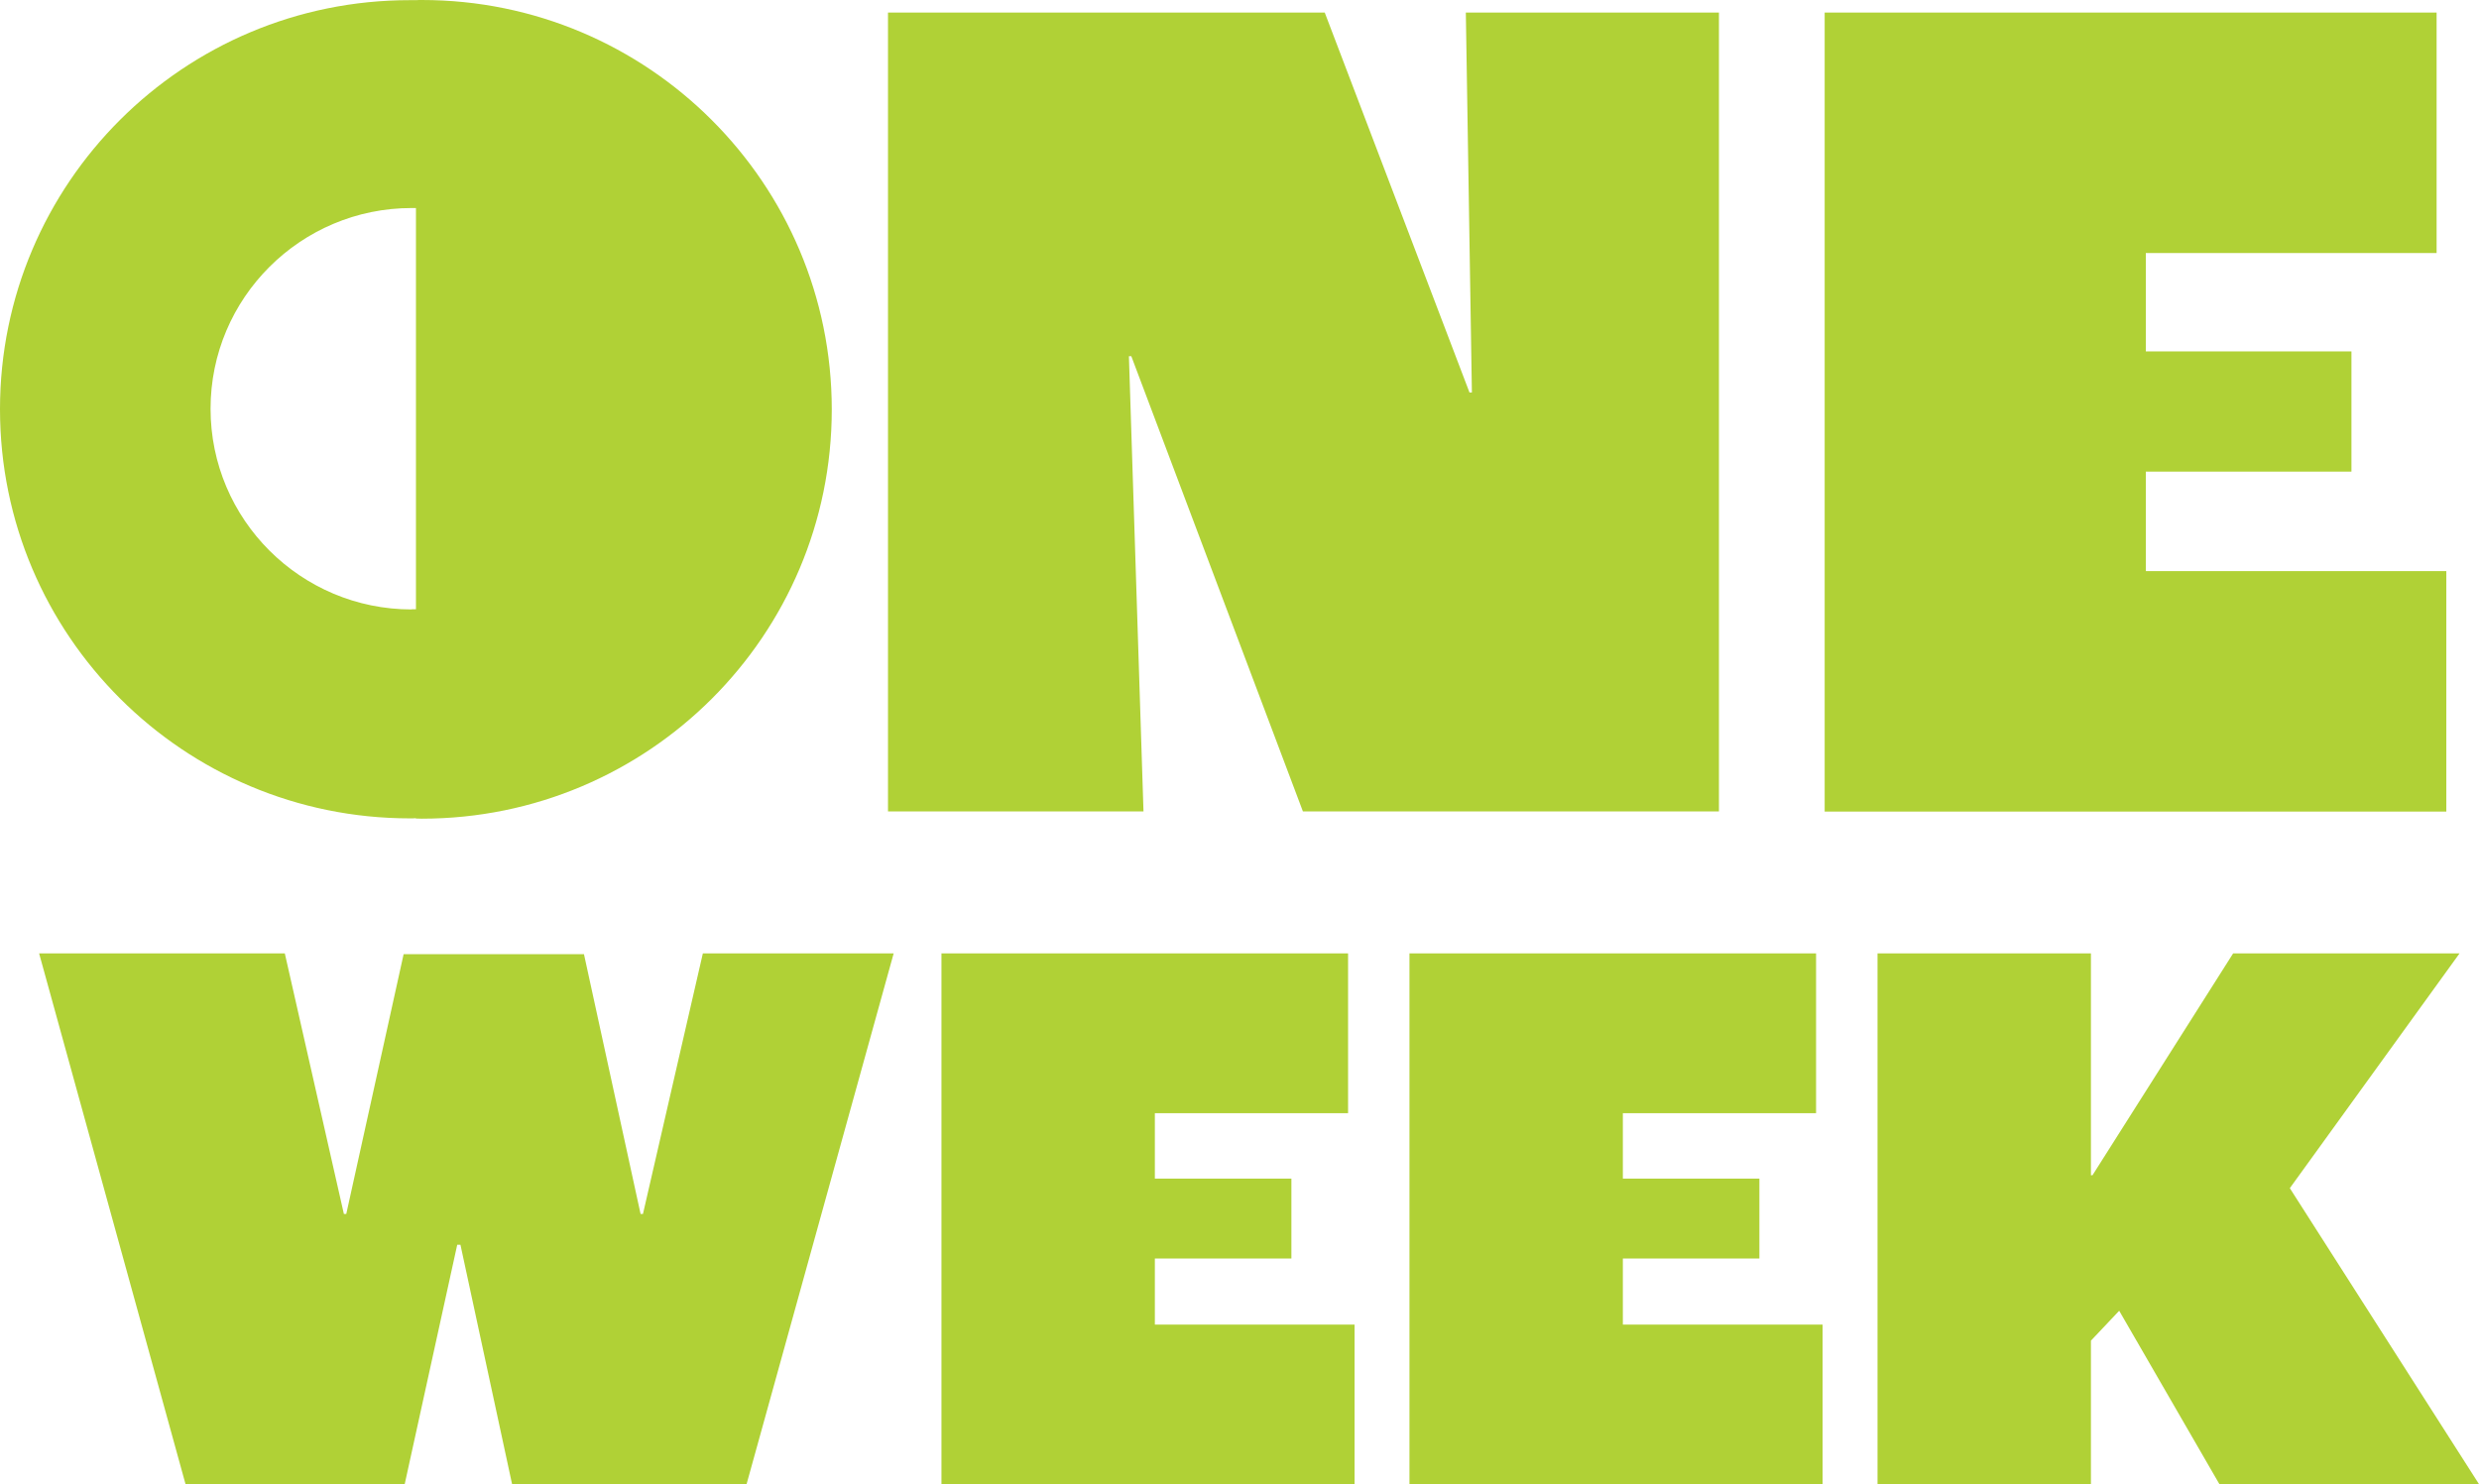
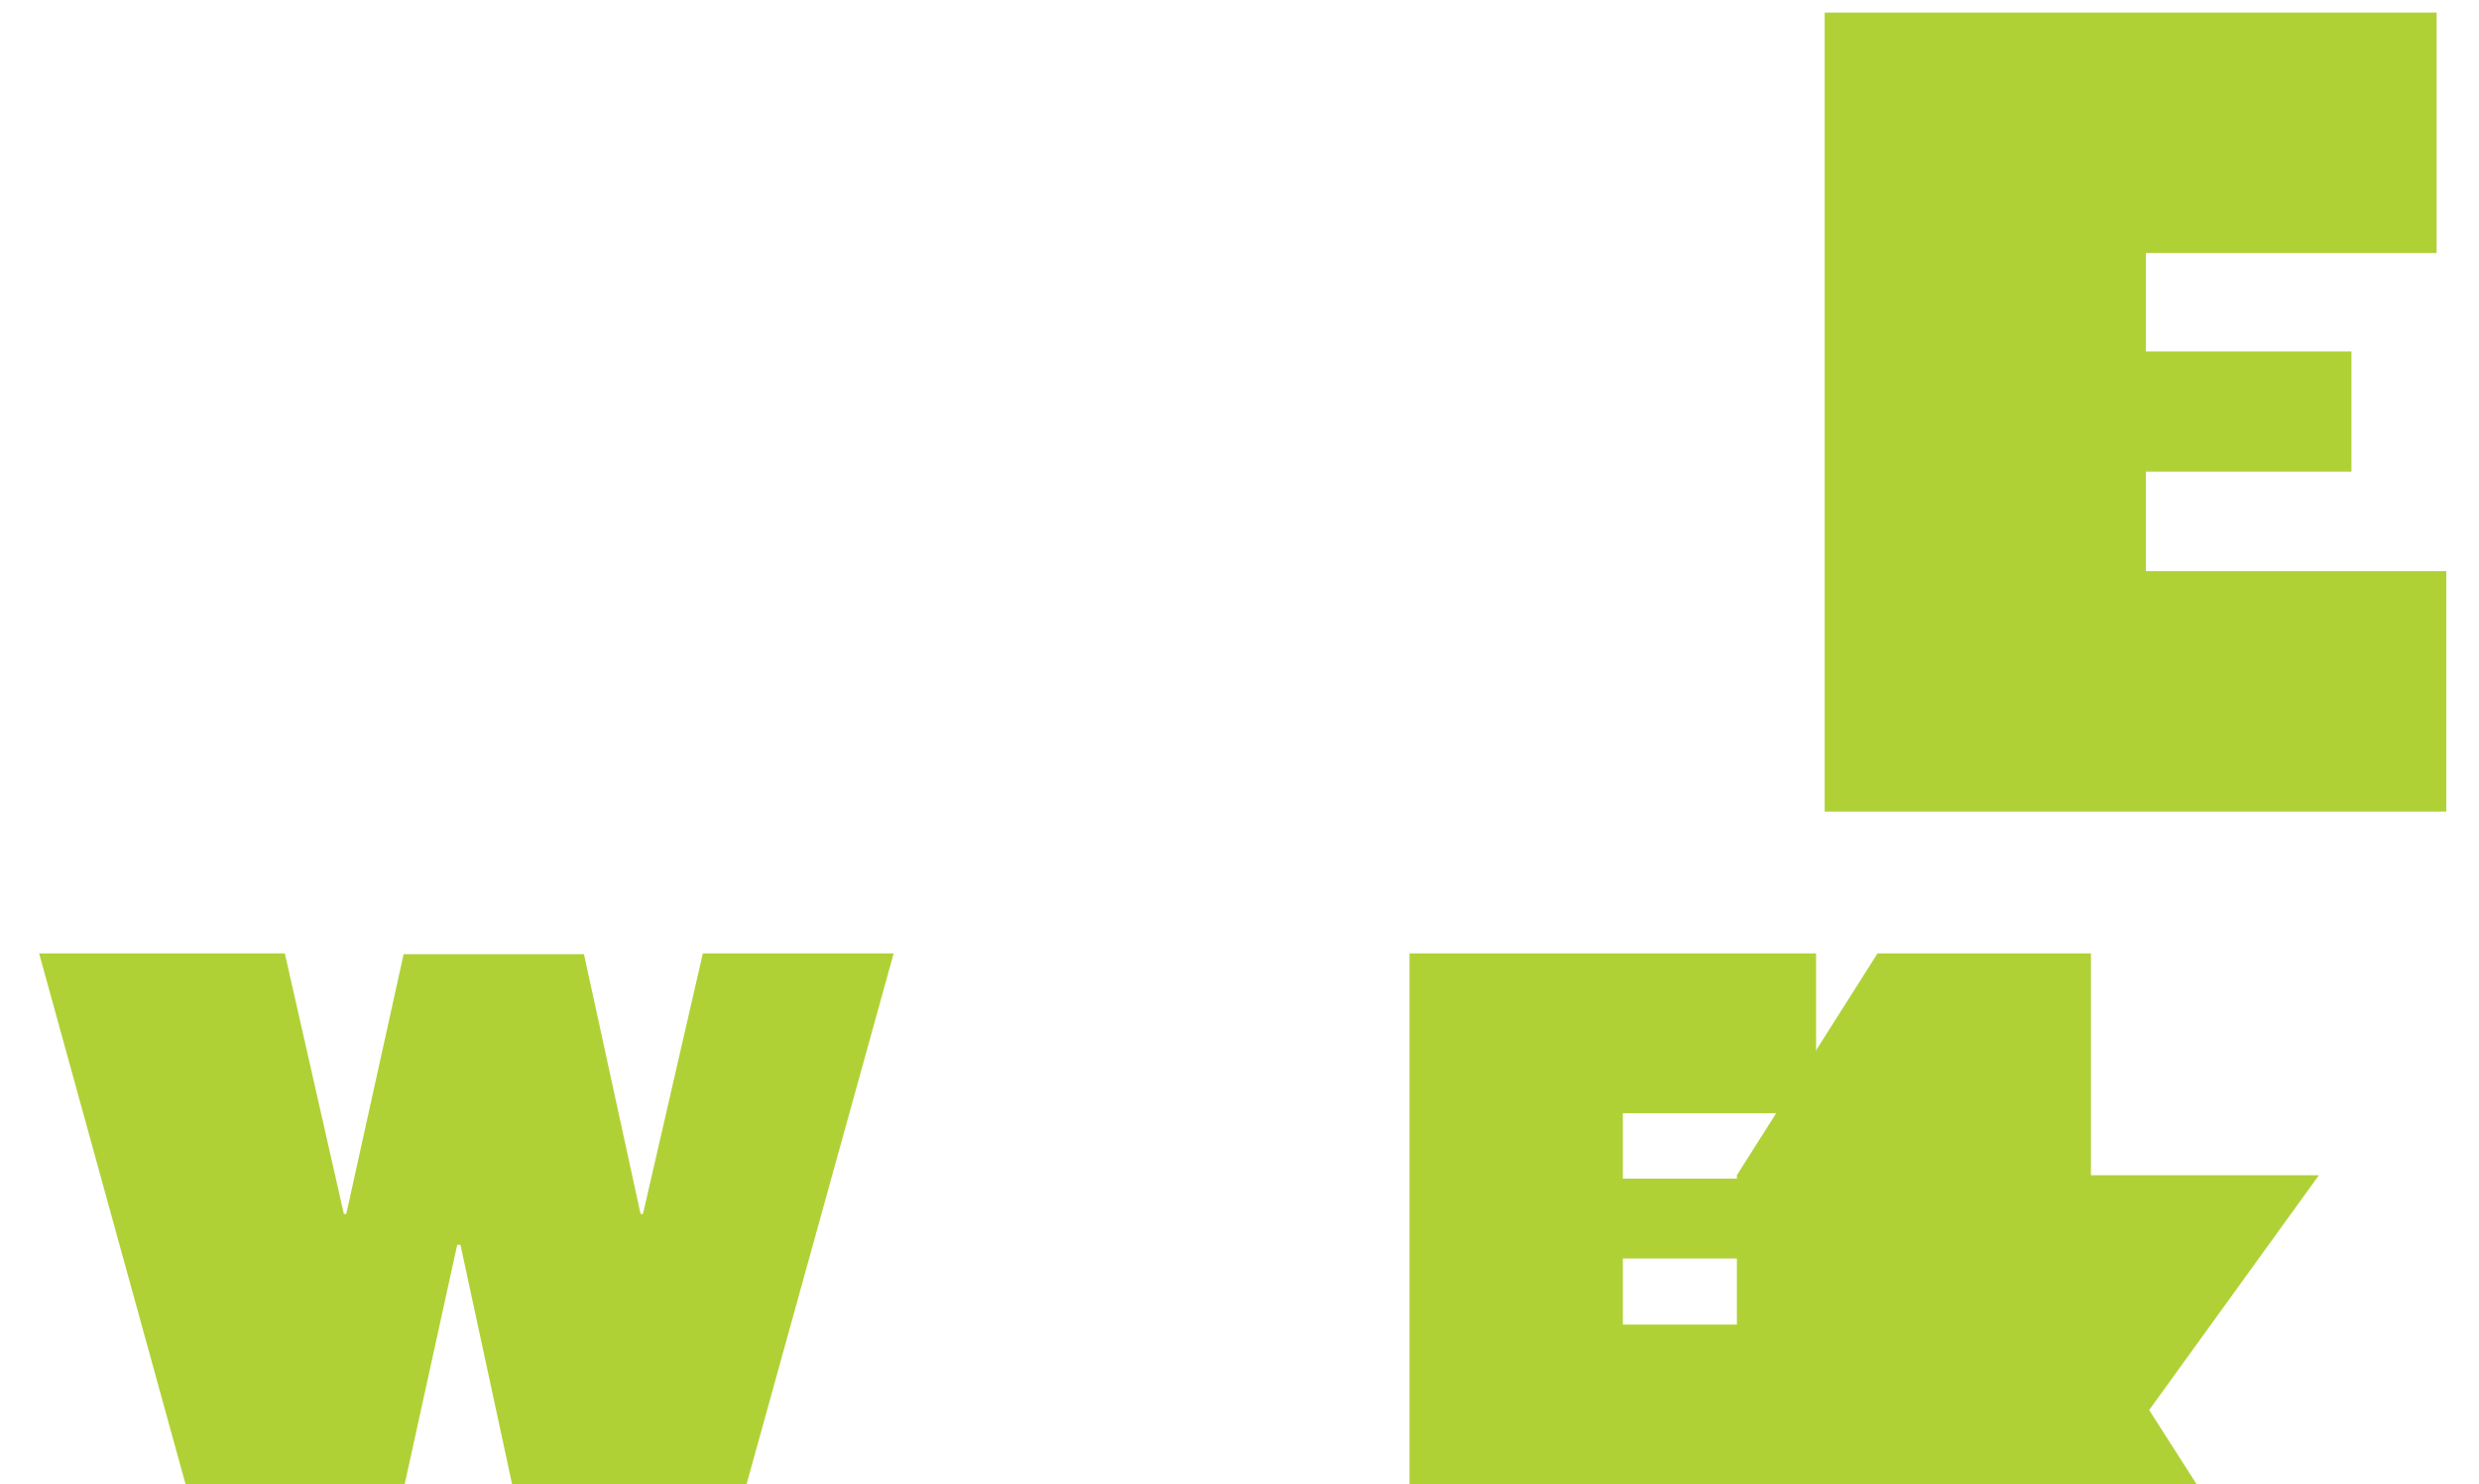
<svg xmlns="http://www.w3.org/2000/svg" id="Layer_2" viewBox="0 0 331.54 198.59">
  <defs>
    <style>.cls-1{fill:#b0d136;}</style>
  </defs>
  <g id="Layer_1-2">
-     <path class="cls-1" d="M118.77,1.68h58.4l19.36,50.83h.32l-.81-50.83h33.85v106.87h-55.64l-22.95-60.9h-.32l1.95,60.9h-34.17V1.68h.02Z" />
    <path class="cls-1" d="M244.03,1.68h81.84v32.17h-38.89v13.16h27.5v16.08h-27.5v13.31h40.19v32.17h-83.14V1.68Z" />
    <path class="cls-1" d="M5.23,127.54h32.86l7.9,34.86h.32l7.67-34.75h24.12l7.57,34.75h.32l8.01-34.86h25.52l-19.68,71.03h-31.35l-6.91-32.05h-.43l-7.03,32.05h-29.3L5.23,127.54Z" />
-     <path class="cls-1" d="M125.89,127.54h54.4v21.38h-25.84v8.75h18.26v10.69h-18.26v8.84h26.71v21.38h-55.25v-71.03l-.02-.02Z" />
    <path class="cls-1" d="M188.48,127.54h54.4v21.38h-25.84v8.75h18.26v10.69h-18.26v8.84h26.71v21.38h-55.25v-71.03l-.02-.02Z" />
-     <path class="cls-1" d="M251.1,127.54h28.54v29.68h.21l18.81-29.68h30.28l-22.7,31.41,25.31,39.61h-34.72l-13.41-23.21-3.78,4v19.21h-28.54v-71.03Z" />
-     <path class="cls-1" d="M56.42,0c-.26,0-.53,0-.79.02h-.79C24.54,0,0,24.51,0,54.74s24.54,54.74,54.83,54.74c.26,0,.53,0,.79-.02v.04c.26,0,.53.02.79.02,30.3,0,54.83-24.51,54.83-54.74S86.7,0,56.42,0ZM55.06,81.53c-14.85,0-26.9-12.03-26.9-26.85s12.05-26.85,26.9-26.85h.57v53.68h-.57v.02Z" />
+     <path class="cls-1" d="M251.1,127.54h28.54v29.68h.21h30.28l-22.7,31.41,25.31,39.61h-34.72l-13.41-23.21-3.78,4v19.21h-28.54v-71.03Z" />
  </g>
</svg>